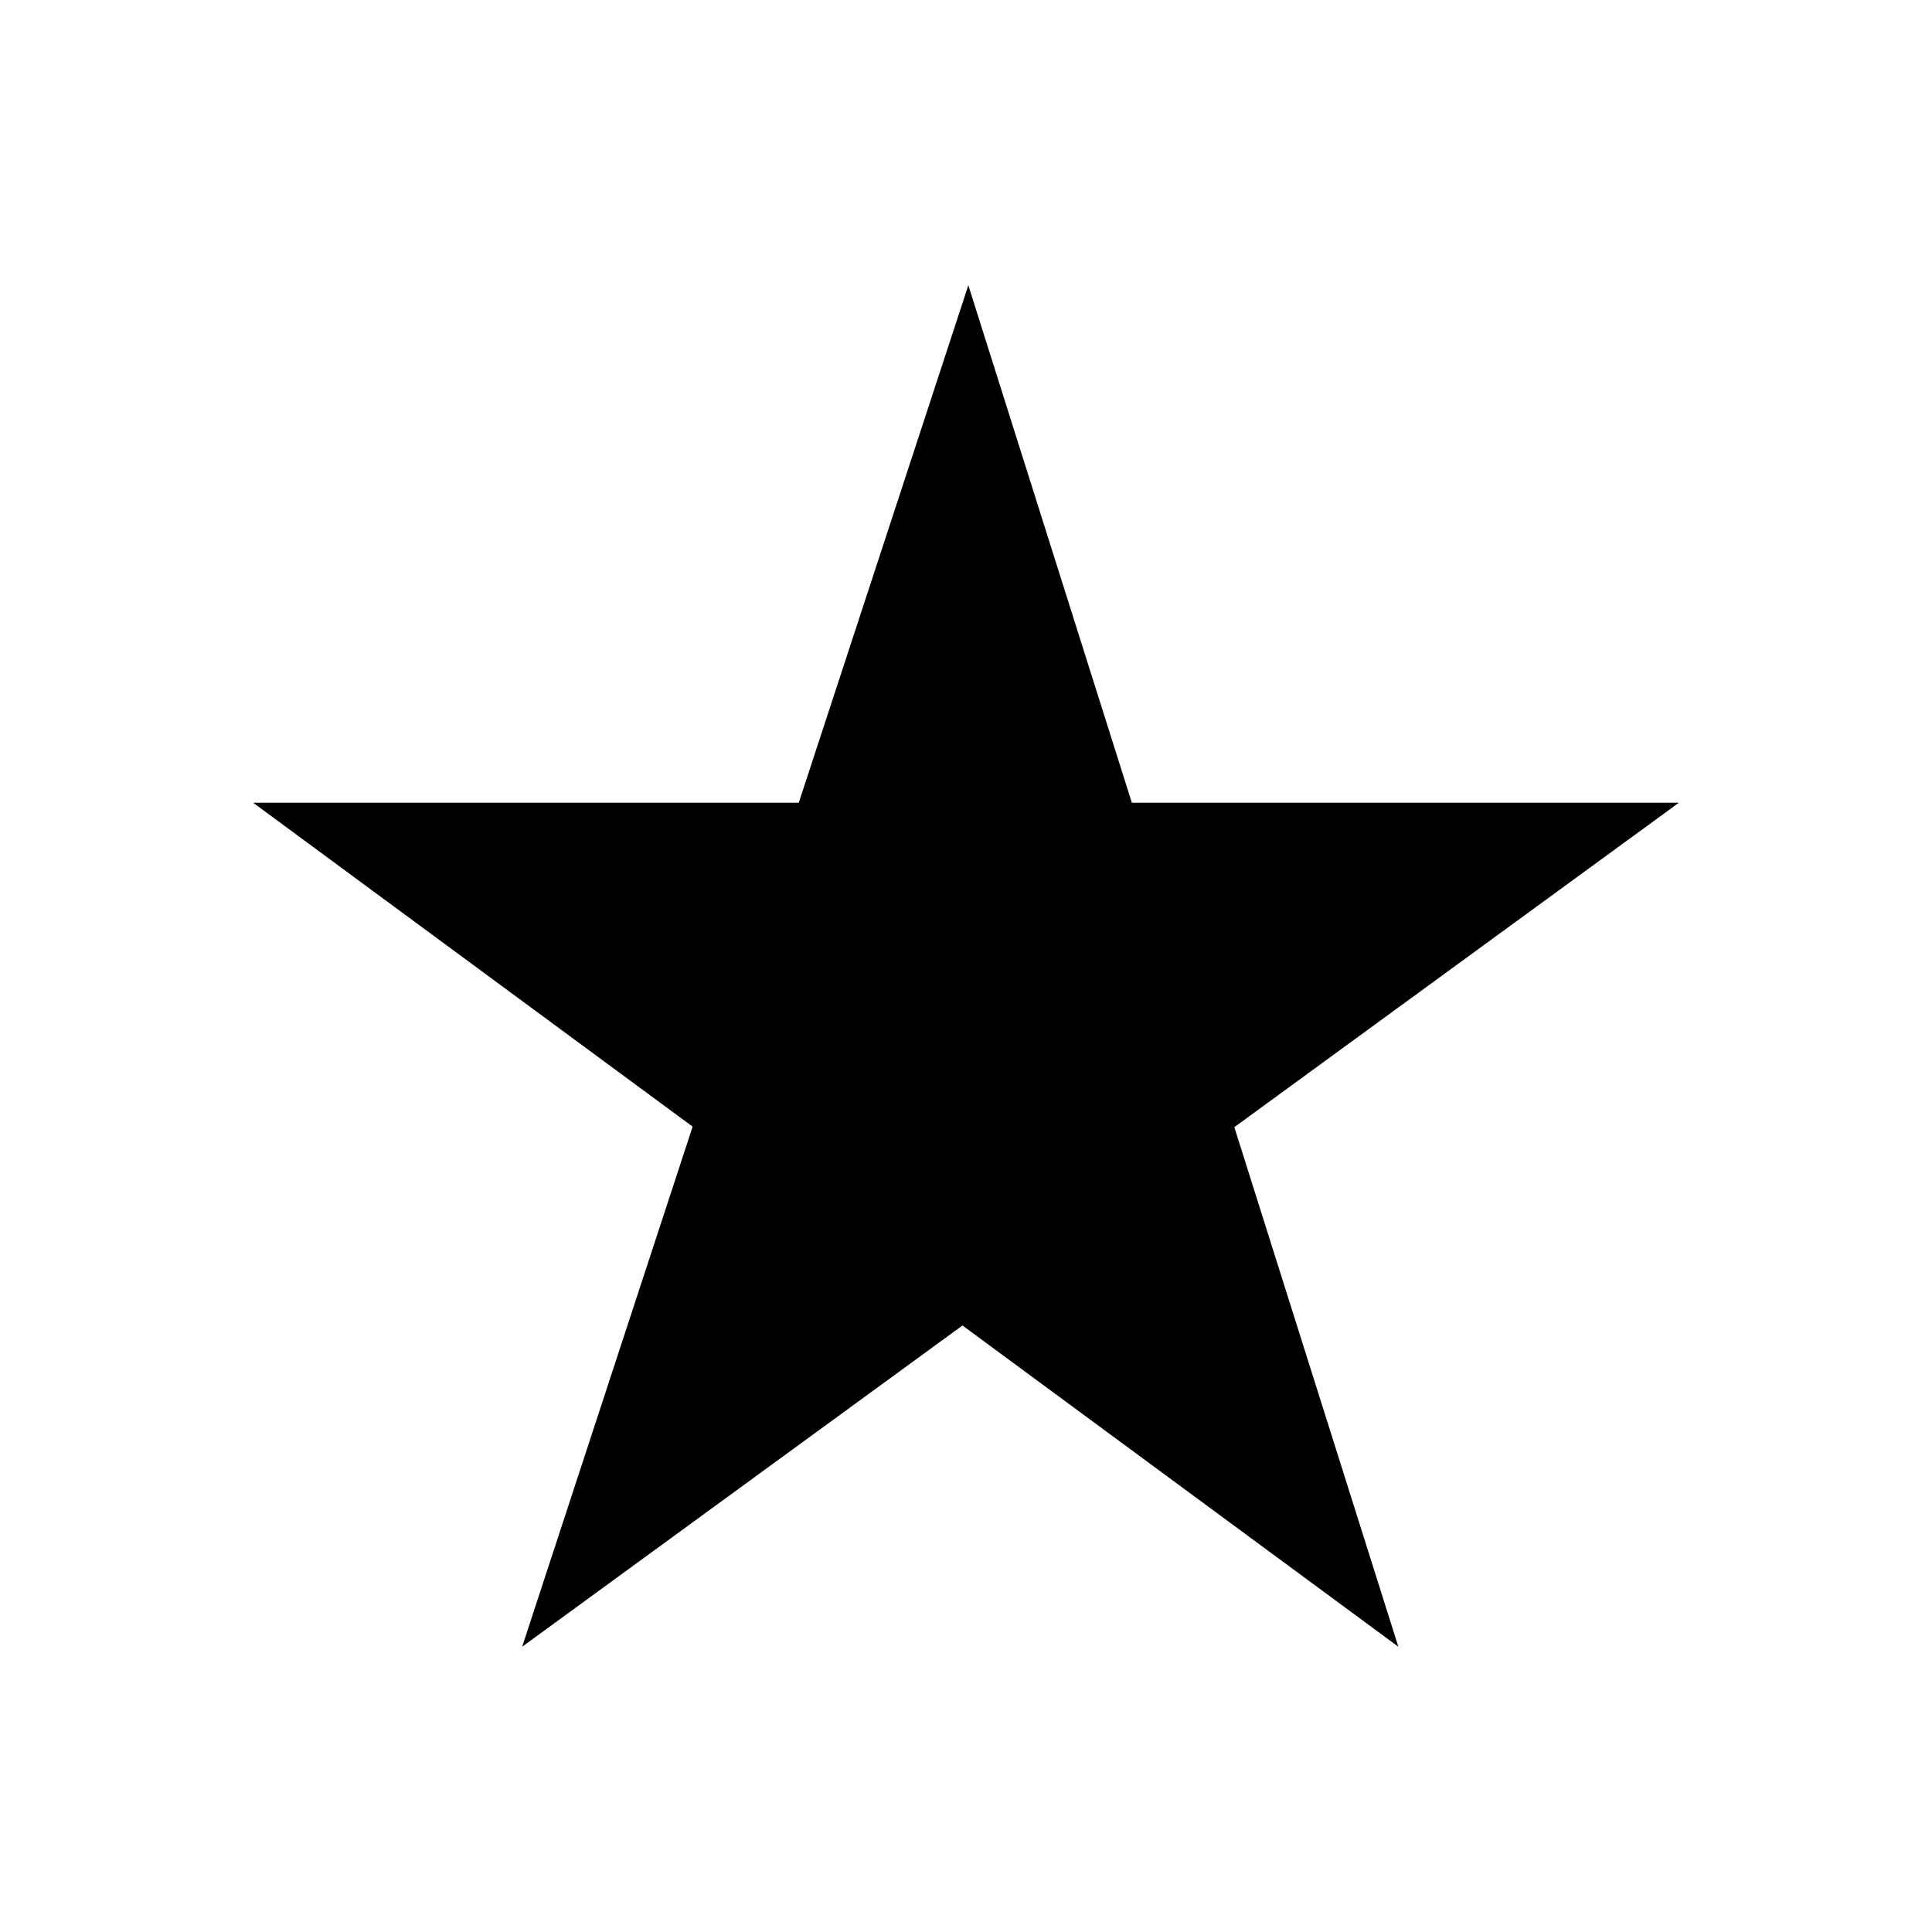
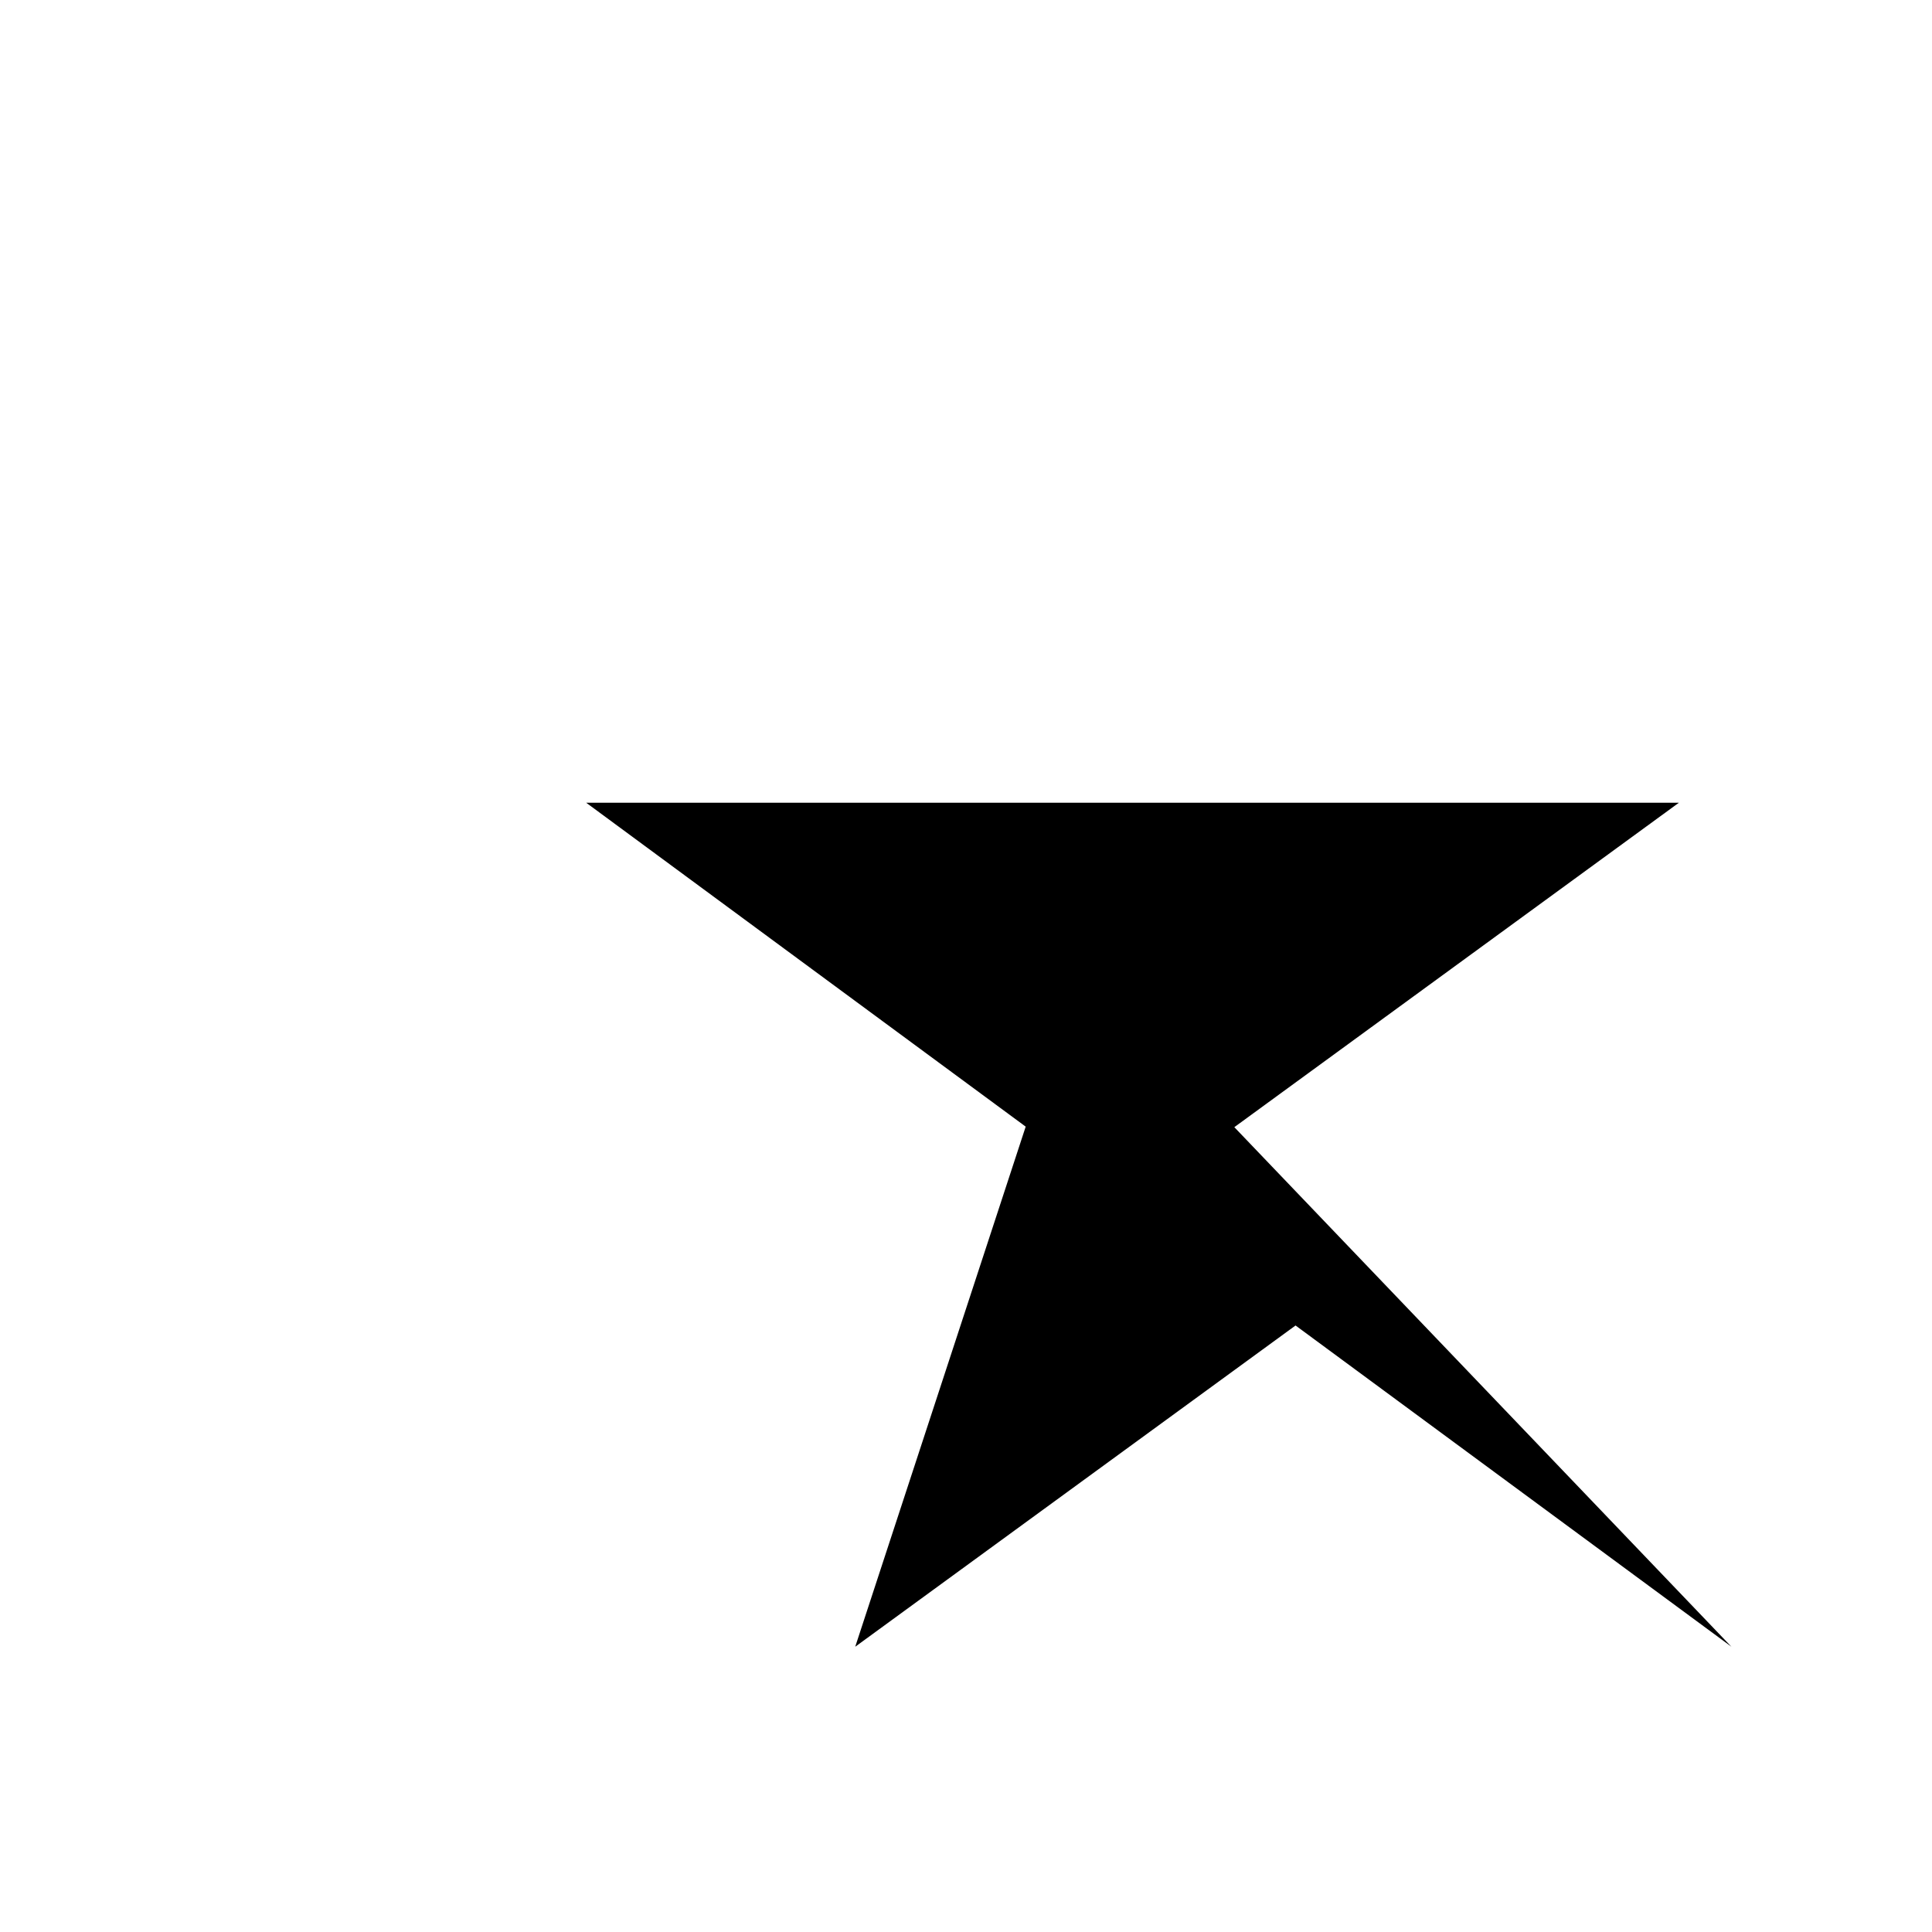
<svg xmlns="http://www.w3.org/2000/svg" fill="#000000" width="800px" height="800px" version="1.1" viewBox="144 144 512 512">
-   <path d="m471.11 442.71 117.82-85.984h-144.98l-43.332-137.13-44.934 137.13h-144.61l116.48 85.844-45.176 137.83 116.69-85.133 115.51 85.133z" />
+   <path d="m471.11 442.71 117.82-85.984h-144.98h-144.61l116.48 85.844-45.176 137.83 116.69-85.133 115.51 85.133z" />
</svg>